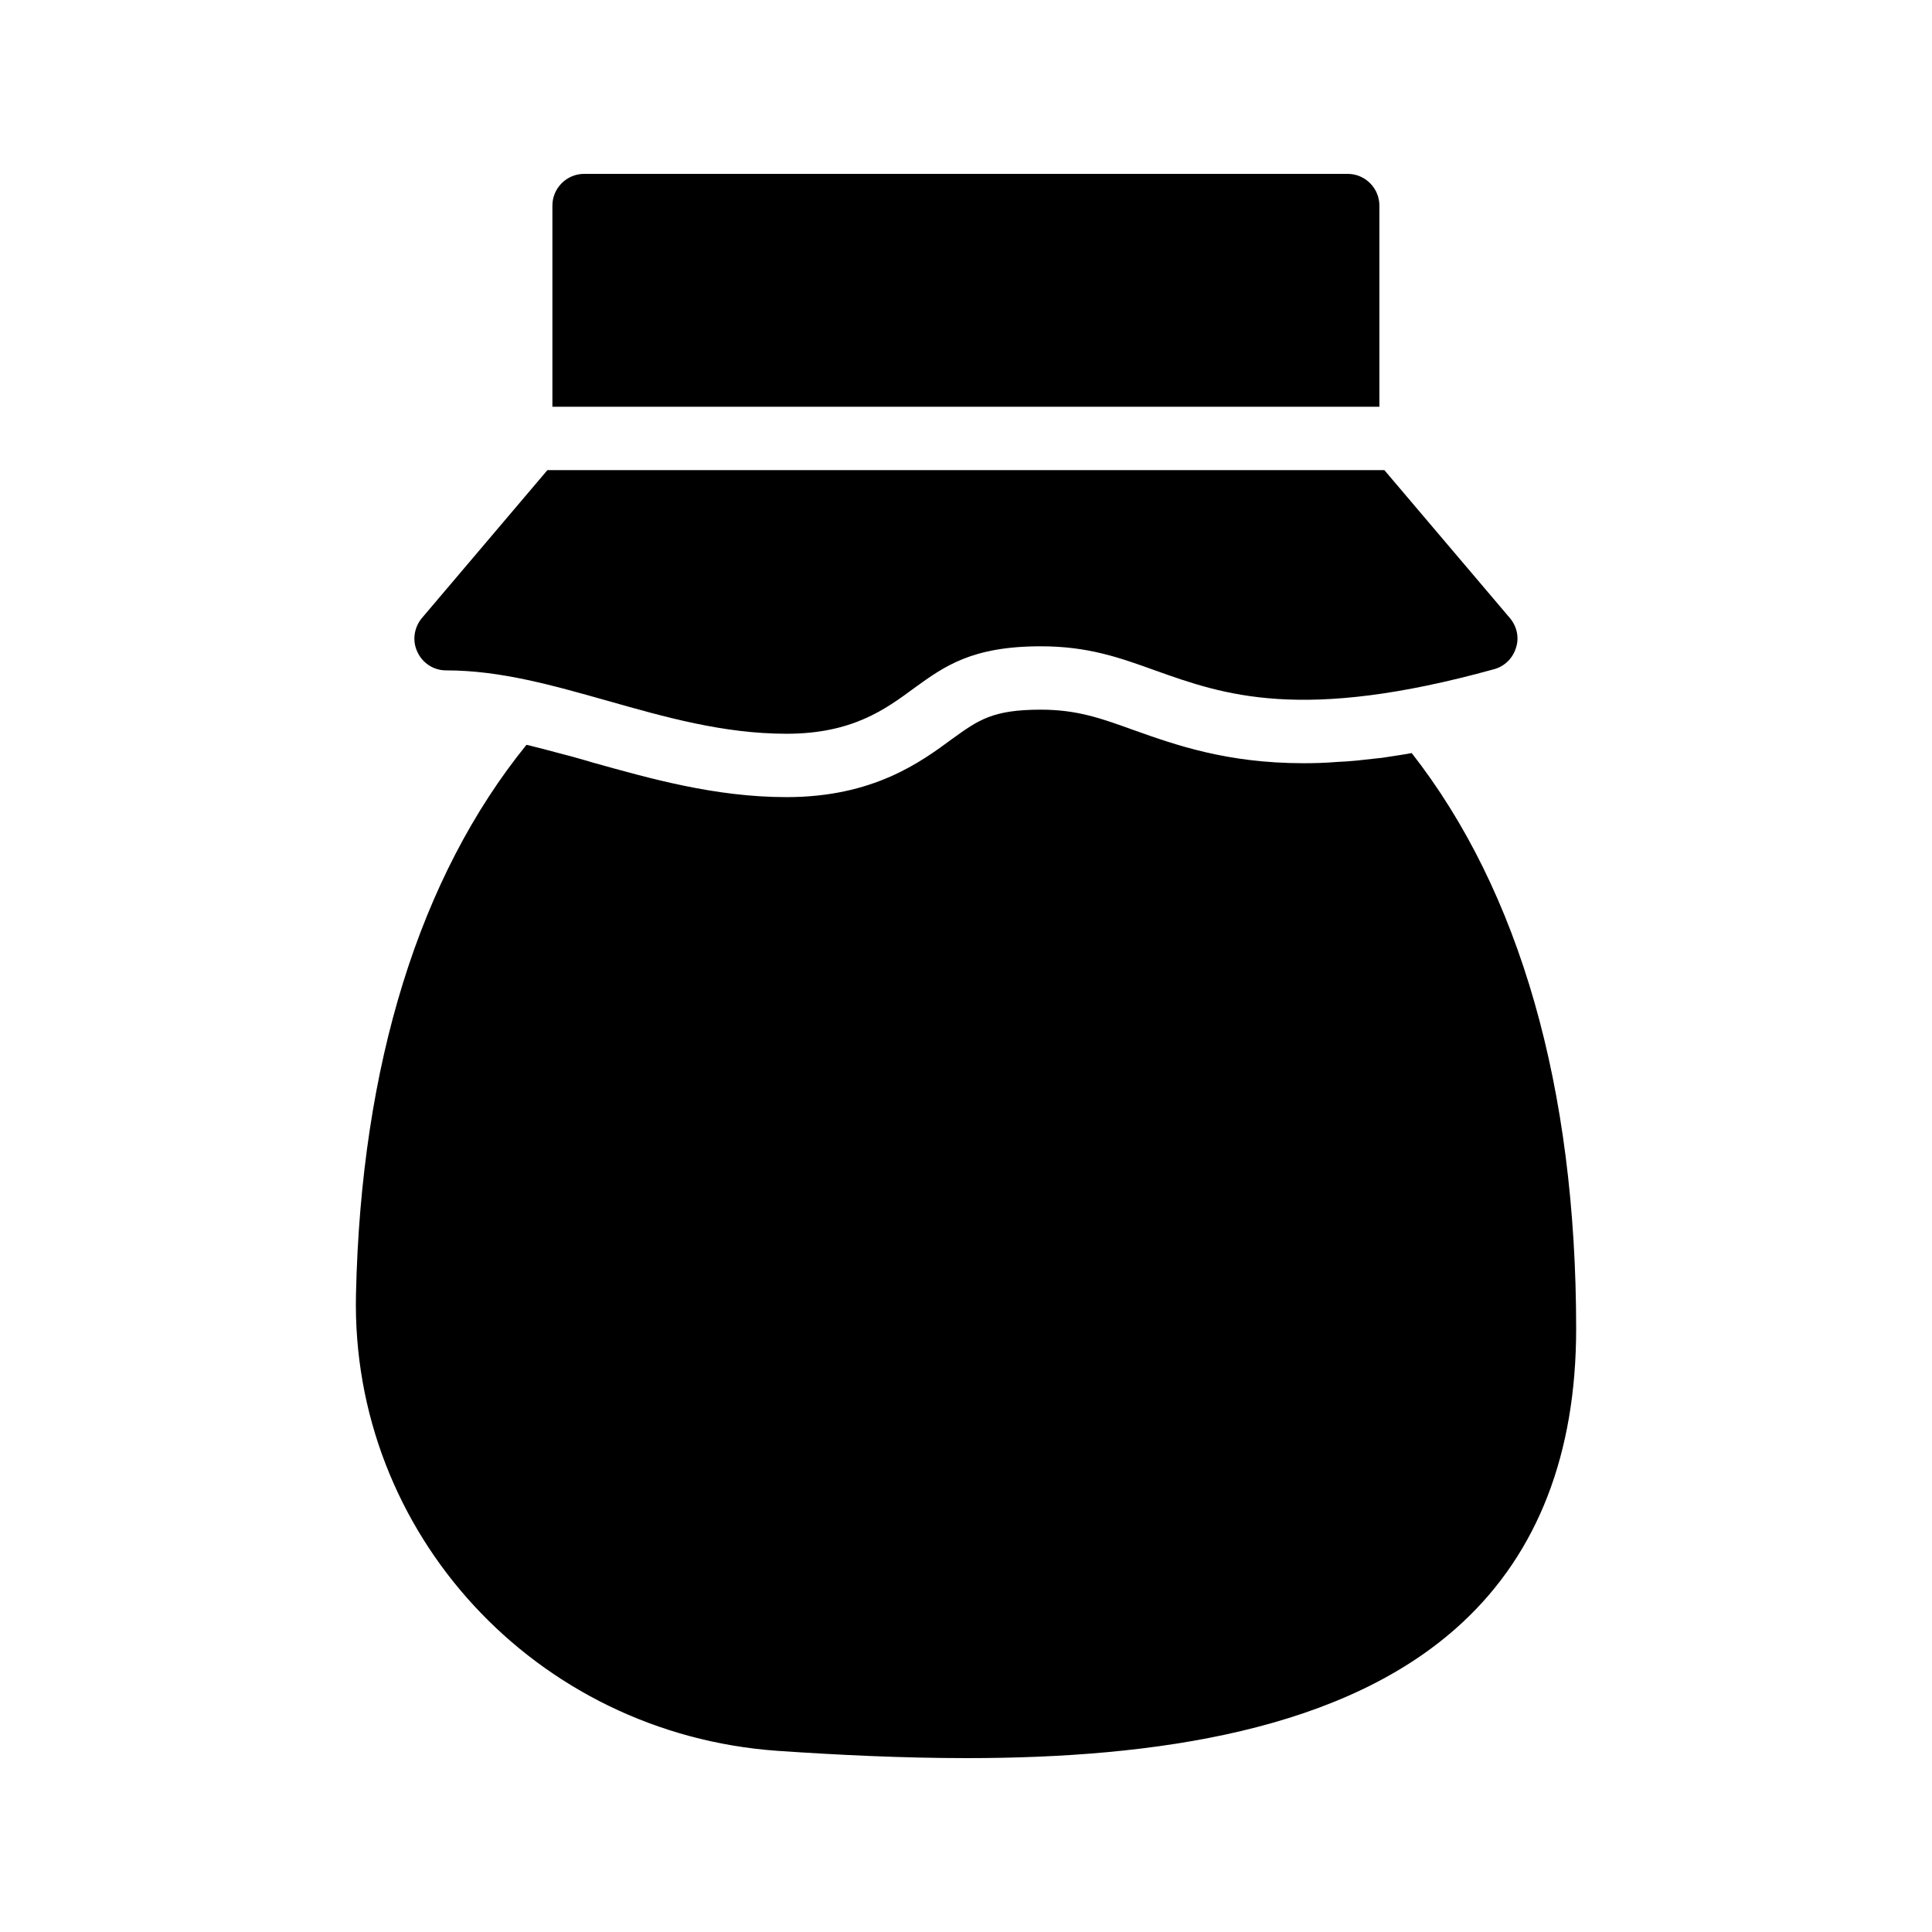
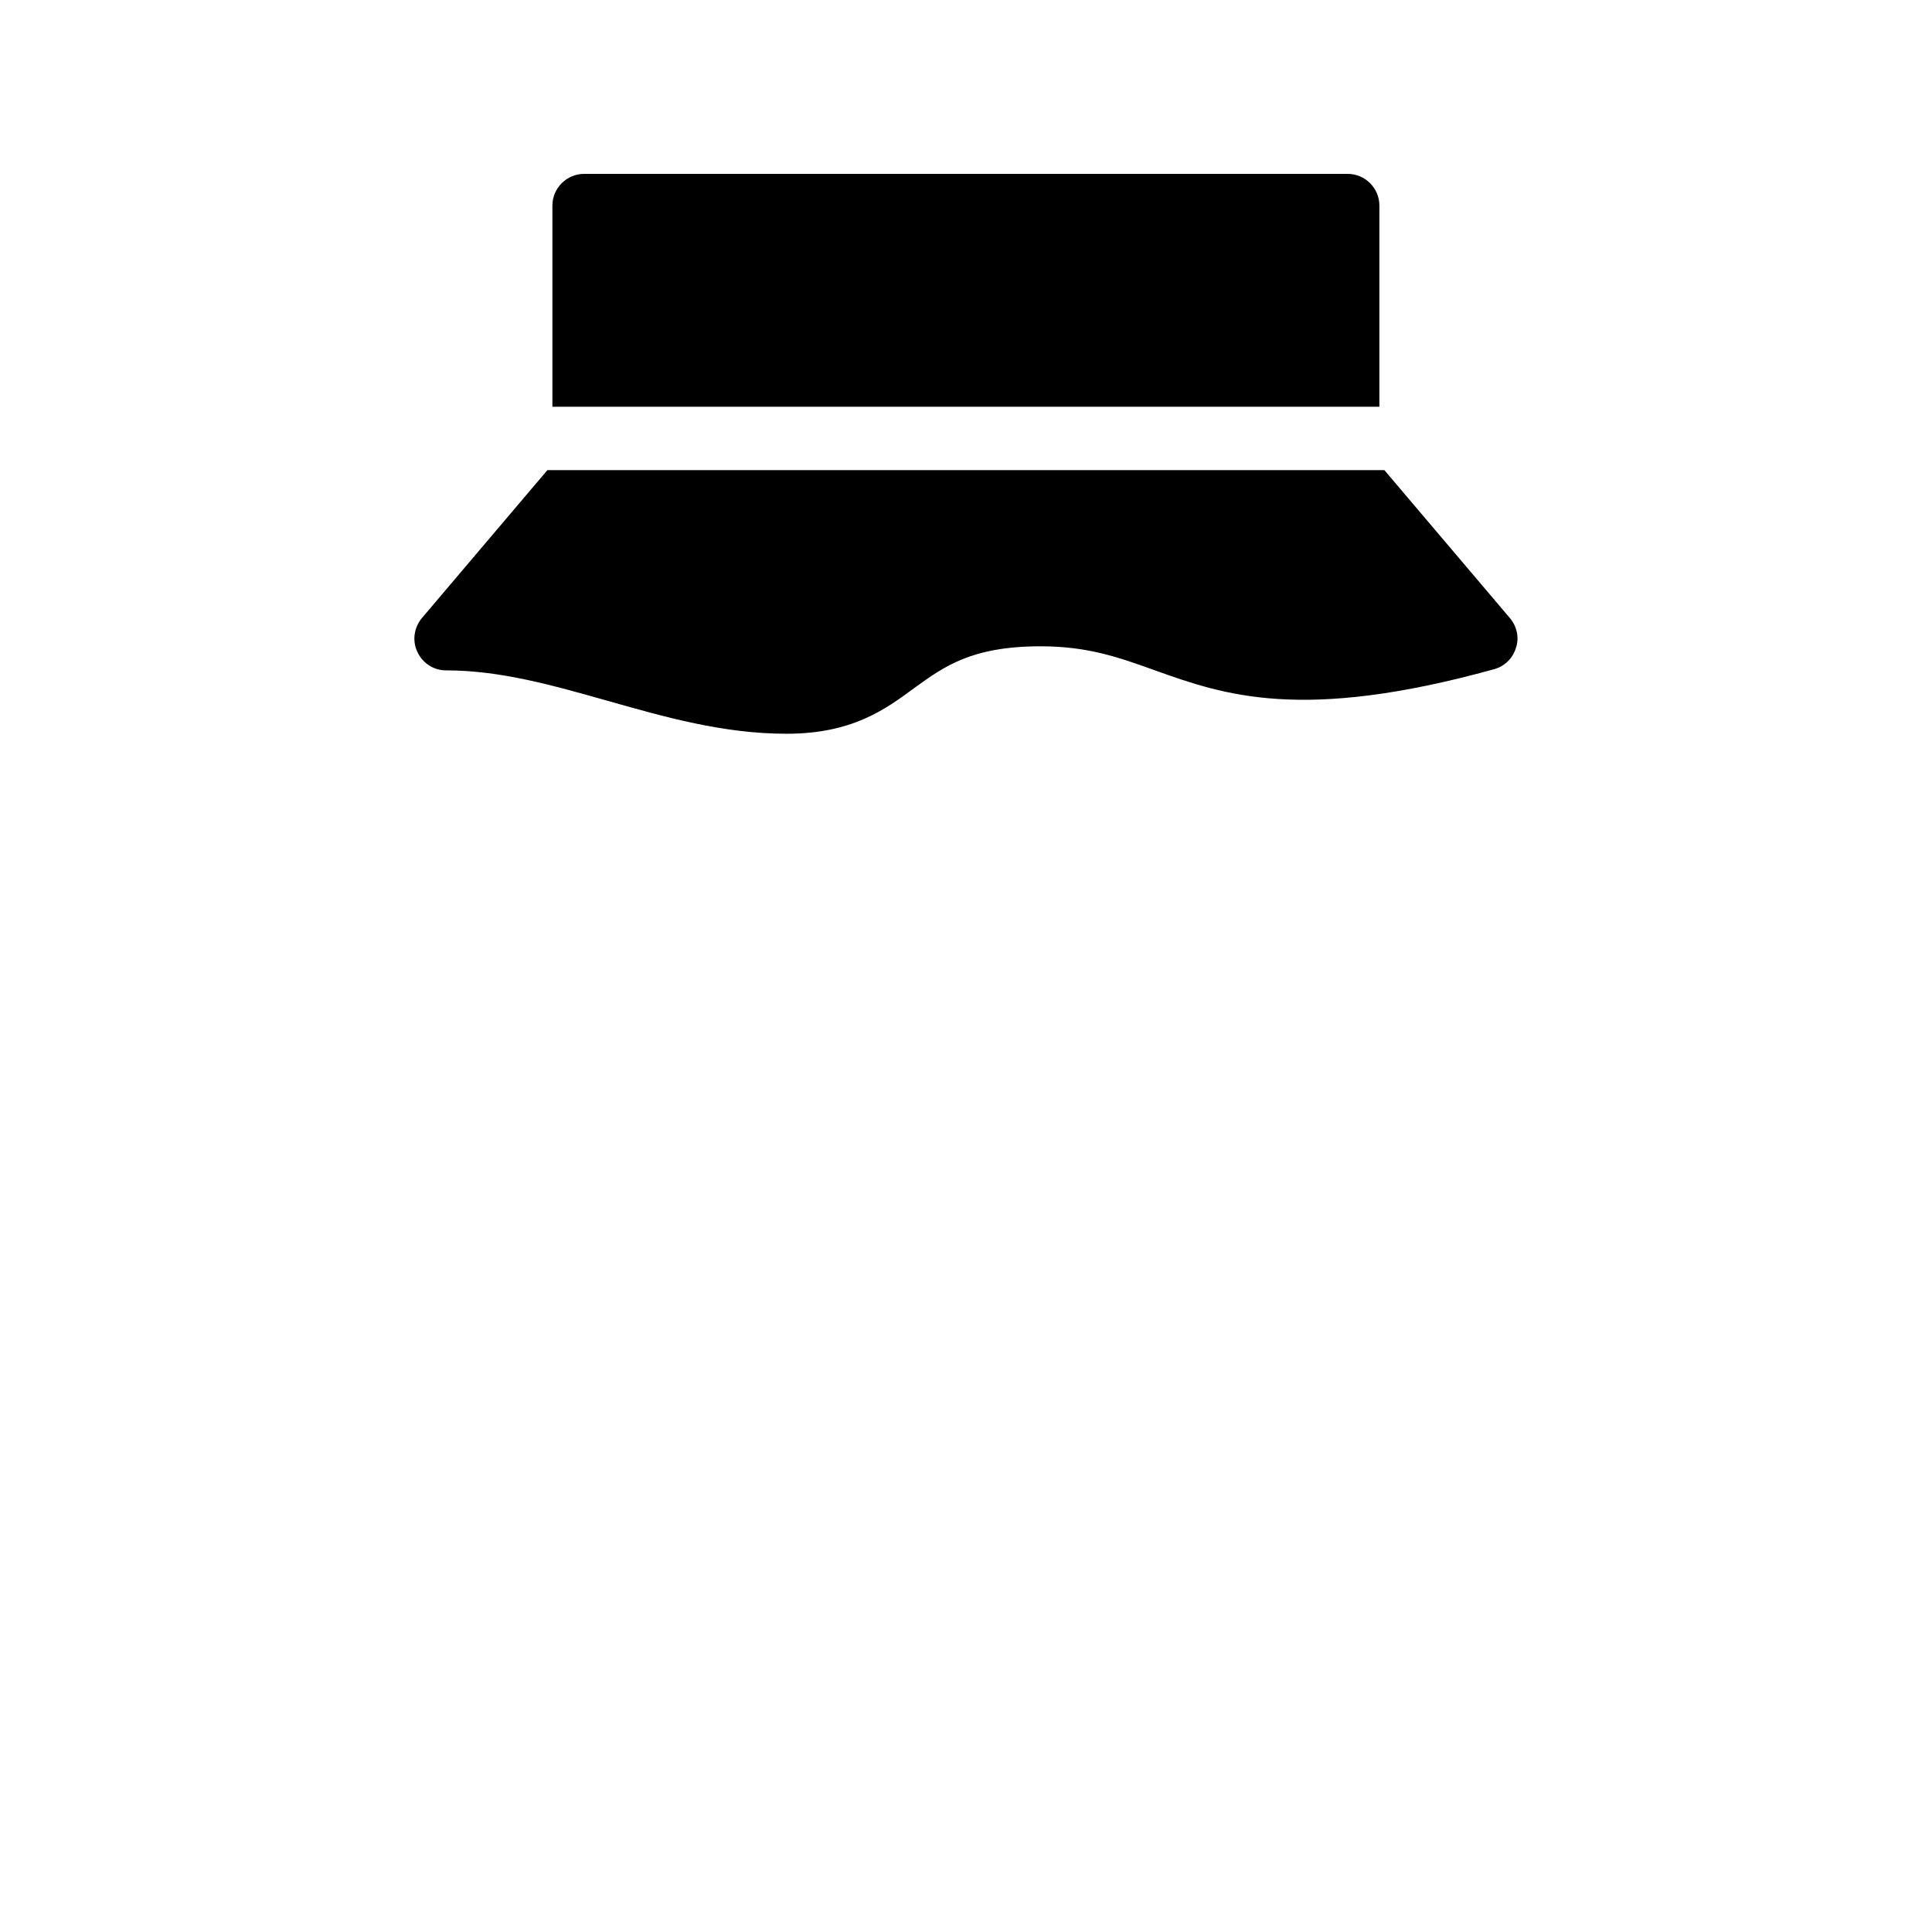
<svg xmlns="http://www.w3.org/2000/svg" fill="#000000" width="800px" height="800px" version="1.1" viewBox="144 144 512 512">
  <g>
-     <path d="m510.22 344.83c-2.434 0.254-4.703 0.504-6.969 0.758-1.68 0.168-3.359 0.254-4.953 0.336-3.023 0.254-5.961 0.336-8.816 0.336-20.402 0-34.008-4.871-44.922-8.734-8.816-3.191-15.113-5.457-24.77-5.457-12.762 0-16.543 2.769-23.426 7.727-8.312 6.129-20.906 15.449-43.914 15.449-18.977 0-36.273-4.953-51.641-9.238l-1.09-0.336c-2.856-0.84-5.625-1.594-8.312-2.266-2.184-0.586-4.367-1.176-6.465-1.68-0.504-0.168-1.008-0.25-1.43-0.336-28.297 34.93-43.832 84.641-45.176 145.6-1.426 63.312 47.609 116.46 111.68 121 16.031 1.09 33.074 1.93 50.203 1.93 49.793 0 100.51-7.223 131.33-35.938 19.984-18.559 30.145-44.754 30.145-77.84 0-63.898-14.945-115.96-43.578-152.57-2.688 0.504-5.293 0.84-7.894 1.262z" />
    <path d="m501.15 190.08h-202.36c-4.617 0-8.398 3.777-8.398 8.398v53.32h219.16v-53.32c0-4.621-3.777-8.398-8.398-8.398z" />
    <path d="m255.8 307.8c-2.098 2.519-2.602 6.047-1.176 8.984 1.344 2.938 4.281 4.871 7.559 4.871 14.441 0 28.215 3.945 42.824 8.062 15.113 4.281 30.648 8.734 47.441 8.734 17.383 0 26.199-6.465 33.922-12.176 7.809-5.625 15.113-11 33.418-11 12.512 0 20.738 2.938 30.312 6.383 18.137 6.465 38.711 13.855 89.93-0.336 2.688-0.754 4.871-2.856 5.711-5.625 0.922-2.688 0.25-5.711-1.594-7.894l-33.27-39.211-221.81-0.004z" />
  </g>
</svg>